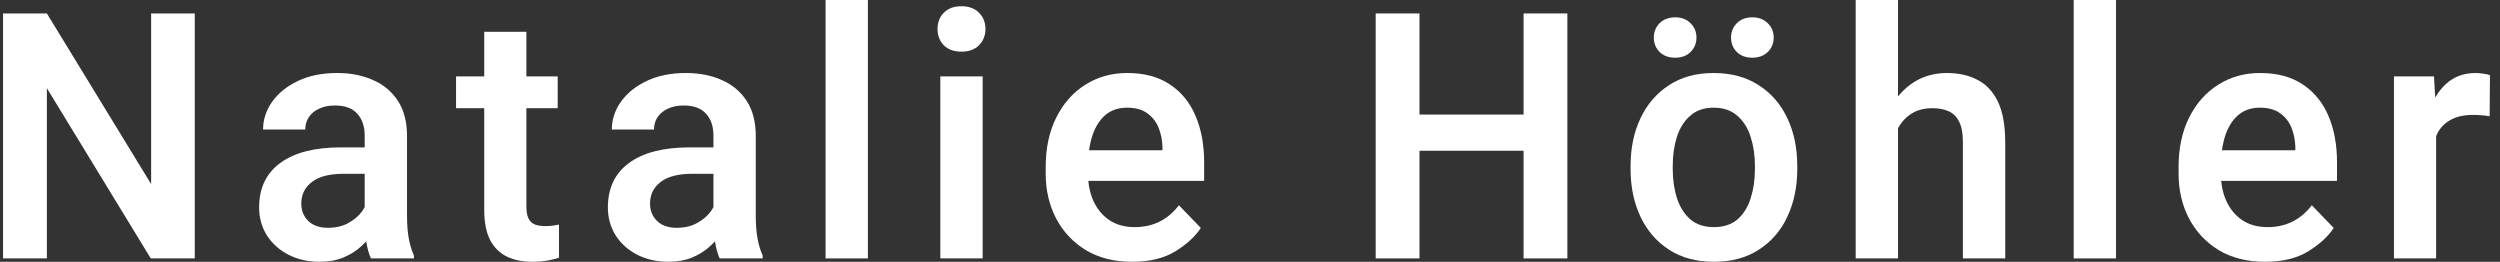
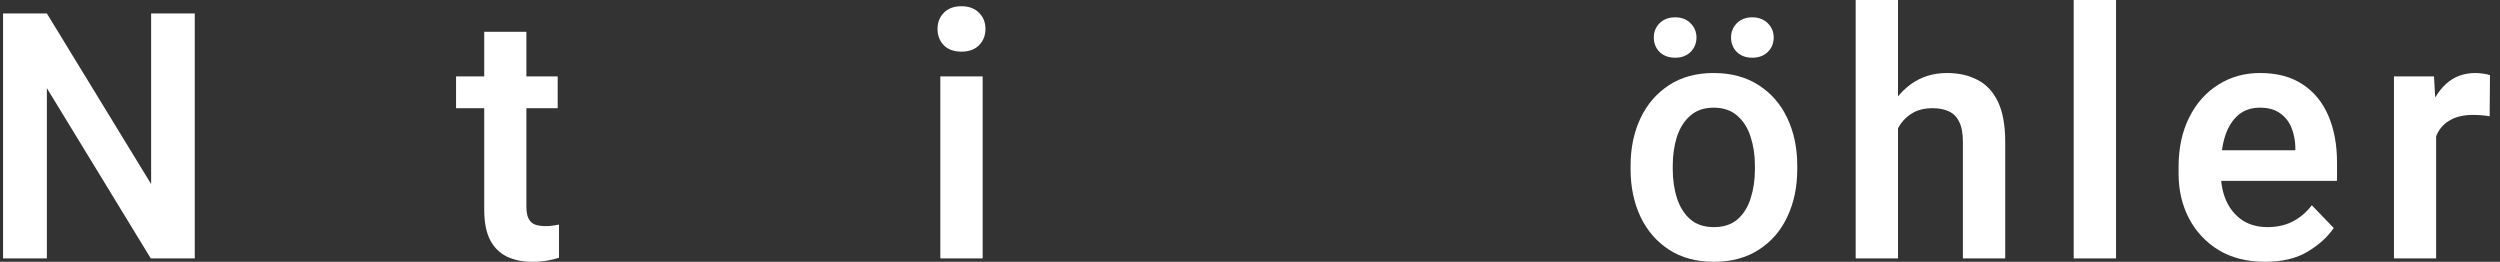
<svg xmlns="http://www.w3.org/2000/svg" width="191" height="20" viewBox="0 0 191 20" fill="none">
  <rect x="0" y="0" width="191" height="20" fill="#333333" stroke="none" />
  <path d="M186.12 19.743H182.899V5.835H185.956L186.12 8.638V19.743ZM190.209 8.882C190.016 8.847 189.807 8.822 189.58 8.805C189.362 8.787 189.148 8.779 188.938 8.779C188.259 8.779 187.693 8.903 187.24 9.152C186.787 9.392 186.443 9.743 186.208 10.206C185.982 10.66 185.847 11.204 185.805 11.838L185.088 11.787C185.088 10.613 185.239 9.559 185.541 8.625C185.843 7.682 186.292 6.941 186.888 6.401C187.491 5.853 188.242 5.578 189.14 5.578C189.316 5.578 189.513 5.596 189.731 5.63C189.949 5.656 190.117 5.694 190.234 5.745L190.209 8.882Z" fill="white" />
  <path d="M173.049 20C171.682 20 170.504 19.704 169.514 19.113C168.532 18.513 167.773 17.703 167.237 16.684C166.708 15.664 166.444 14.529 166.444 13.278V12.751C166.444 11.311 166.712 10.056 167.249 8.985C167.786 7.905 168.524 7.069 169.464 6.478C170.403 5.878 171.472 5.578 172.672 5.578C173.98 5.578 175.067 5.87 175.931 6.452C176.803 7.027 177.457 7.828 177.893 8.856C178.33 9.876 178.548 11.058 178.548 12.404V13.818H167.966V11.478H175.364V11.221C175.348 10.69 175.247 10.197 175.063 9.743C174.878 9.289 174.589 8.925 174.194 8.65C173.809 8.368 173.297 8.226 172.659 8.226C171.997 8.226 171.443 8.415 170.999 8.792C170.562 9.169 170.231 9.696 170.005 10.373C169.786 11.05 169.677 11.842 169.677 12.751V13.278C169.677 14.049 169.816 14.743 170.093 15.36C170.378 15.977 170.785 16.465 171.313 16.825C171.85 17.177 172.492 17.352 173.238 17.352C173.951 17.352 174.589 17.211 175.151 16.928C175.721 16.637 176.212 16.221 176.623 15.681L178.296 17.416C177.868 18.068 177.218 18.663 176.346 19.203C175.482 19.734 174.383 20 173.049 20Z" fill="white" />
  <path d="M161.665 19.743H158.431V0H161.665V19.743Z" fill="white" />
  <path d="M145.008 19.743H141.774V0H145.008V19.743ZM143.448 12.314C143.456 11.011 143.678 9.854 144.115 8.843C144.559 7.832 145.176 7.035 145.964 6.452C146.761 5.87 147.688 5.578 148.745 5.578C149.642 5.578 150.422 5.754 151.085 6.105C151.756 6.448 152.276 7.005 152.645 7.776C153.014 8.548 153.199 9.576 153.199 10.861V19.743H149.965V10.835C149.965 10.193 149.873 9.687 149.688 9.319C149.512 8.942 149.248 8.672 148.896 8.509C148.552 8.346 148.128 8.265 147.625 8.265C147.088 8.265 146.623 8.368 146.228 8.573C145.834 8.779 145.503 9.066 145.234 9.434C144.974 9.803 144.777 10.231 144.643 10.72C144.517 11.208 144.454 11.735 144.454 12.301L143.448 12.314Z" fill="white" />
  <path d="M124.577 12.661C124.577 11.307 124.829 10.098 125.332 9.036C125.835 7.973 126.556 7.134 127.496 6.517C128.444 5.891 129.585 5.578 130.918 5.578C132.269 5.578 133.422 5.891 134.378 6.517C135.335 7.134 136.06 7.973 136.555 9.036C137.058 10.098 137.31 11.307 137.31 12.661V12.931C137.31 14.276 137.058 15.484 136.555 16.555C136.06 17.618 135.335 18.458 134.378 19.075C133.43 19.692 132.285 20 130.943 20C129.601 20 128.456 19.692 127.509 19.075C126.561 18.458 125.835 17.618 125.332 16.555C124.829 15.484 124.577 14.276 124.577 12.931V12.661ZM127.798 12.931C127.798 13.736 127.907 14.477 128.125 15.154C128.343 15.823 128.683 16.358 129.144 16.761C129.606 17.155 130.205 17.352 130.943 17.352C131.682 17.352 132.281 17.155 132.743 16.761C133.204 16.358 133.539 15.823 133.749 15.154C133.967 14.477 134.076 13.736 134.076 12.931V12.661C134.076 11.864 133.967 11.131 133.749 10.463C133.539 9.786 133.2 9.246 132.73 8.843C132.269 8.432 131.665 8.226 130.918 8.226C130.188 8.226 129.593 8.432 129.132 8.843C128.67 9.246 128.331 9.786 128.112 10.463C127.903 11.131 127.798 11.864 127.798 12.661V12.931ZM133.875 4.409C133.389 4.409 132.994 4.263 132.692 3.972C132.399 3.672 132.252 3.303 132.252 2.866C132.252 2.438 132.399 2.074 132.692 1.774C132.994 1.474 133.389 1.324 133.875 1.324C134.362 1.324 134.756 1.474 135.058 1.774C135.36 2.074 135.511 2.438 135.511 2.866C135.511 3.303 135.36 3.672 135.058 3.972C134.756 4.263 134.362 4.409 133.875 4.409ZM127.987 4.409C127.492 4.409 127.093 4.263 126.791 3.972C126.498 3.672 126.351 3.303 126.351 2.866C126.351 2.438 126.498 2.074 126.791 1.774C127.093 1.474 127.492 1.324 127.987 1.324C128.473 1.324 128.863 1.474 129.157 1.774C129.459 2.074 129.61 2.438 129.61 2.866C129.61 3.303 129.459 3.672 129.157 3.972C128.863 4.263 128.473 4.409 127.987 4.409Z" fill="white" />
-   <path d="M117.206 11.517H107.593V8.753H117.206V11.517ZM108.449 19.743H105.102V1.028H108.449V19.743ZM119.747 19.743H116.401V1.028H119.747V19.743Z" fill="white" />
-   <path d="M86.497 20C85.13 20 83.951 19.704 82.962 19.113C81.98 18.513 81.221 17.703 80.684 16.684C80.156 15.664 79.892 14.529 79.892 13.278V12.751C79.892 11.311 80.16 10.056 80.697 8.985C81.234 7.905 81.972 7.069 82.911 6.478C83.851 5.878 84.92 5.578 86.12 5.578C87.428 5.578 88.514 5.87 89.378 6.452C90.251 7.027 90.905 7.828 91.341 8.856C91.777 9.876 91.996 11.058 91.996 12.404V13.818H81.414V11.478H88.812V11.221C88.796 10.69 88.695 10.197 88.51 9.743C88.326 9.289 88.036 8.925 87.642 8.65C87.256 8.368 86.745 8.226 86.107 8.226C85.445 8.226 84.891 8.415 84.446 8.792C84.01 9.169 83.679 9.696 83.452 10.373C83.234 11.05 83.125 11.842 83.125 12.751V13.278C83.125 14.049 83.264 14.743 83.54 15.36C83.826 15.977 84.232 16.465 84.761 16.825C85.298 17.177 85.939 17.352 86.686 17.352C87.399 17.352 88.036 17.211 88.598 16.928C89.169 16.637 89.659 16.221 90.07 15.681L91.744 17.416C91.316 18.068 90.666 18.663 89.794 19.203C88.93 19.734 87.831 20 86.497 20Z" fill="white" />
  <path d="M73.452 0.476C74.022 0.476 74.471 0.643 74.798 0.977C75.125 1.302 75.289 1.714 75.289 2.211C75.289 2.708 75.125 3.123 74.798 3.458C74.471 3.783 74.022 3.946 73.452 3.946C72.881 3.946 72.433 3.783 72.105 3.458C71.787 3.123 71.627 2.708 71.627 2.211C71.627 1.714 71.787 1.302 72.105 0.977C72.433 0.643 72.881 0.476 73.452 0.476ZM75.075 19.743H71.841V5.835H75.075V19.743Z" fill="white" />
-   <path d="M66.307 19.743H63.074V0H66.307V19.743Z" fill="white" />
-   <path d="M54.507 10.36C54.507 9.657 54.319 9.1 53.941 8.689C53.572 8.269 53.002 8.059 52.23 8.059C51.769 8.059 51.366 8.141 51.022 8.303C50.687 8.458 50.426 8.672 50.242 8.946C50.057 9.22 49.965 9.537 49.965 9.897H46.744C46.744 9.135 46.975 8.428 47.436 7.776C47.906 7.117 48.564 6.585 49.411 6.183C50.259 5.78 51.257 5.578 52.406 5.578C53.438 5.578 54.352 5.758 55.149 6.118C55.954 6.47 56.587 7.001 57.049 7.712C57.51 8.423 57.741 9.314 57.741 10.386V16.478C57.741 17.155 57.787 17.742 57.879 18.239C57.971 18.727 58.102 19.156 58.269 19.524V19.743H54.985C54.826 19.4 54.704 18.959 54.62 18.419C54.545 17.879 54.507 17.348 54.507 16.825V10.36ZM54.973 13.278H52.884C51.81 13.278 51.005 13.488 50.468 13.907C49.932 14.319 49.663 14.867 49.663 15.553C49.663 16.084 49.839 16.525 50.192 16.877C50.552 17.228 51.056 17.404 51.701 17.404C52.305 17.404 52.83 17.279 53.274 17.031C53.719 16.782 54.067 16.482 54.319 16.131C54.57 15.771 54.7 15.433 54.709 15.116L55.703 16.581C55.593 16.924 55.422 17.292 55.187 17.686C54.952 18.081 54.641 18.453 54.256 18.805C53.878 19.156 53.425 19.443 52.897 19.666C52.368 19.889 51.756 20 51.06 20C50.179 20 49.386 19.82 48.682 19.46C47.986 19.1 47.436 18.608 47.033 17.982C46.639 17.348 46.442 16.637 46.442 15.848C46.442 14.374 46.979 13.243 48.053 12.455C49.135 11.658 50.678 11.26 52.683 11.26H54.973V13.278Z" fill="white" />
  <path d="M42.607 8.265H34.843V5.835H42.607V8.265ZM40.216 2.429V15.758C40.216 16.178 40.275 16.5 40.392 16.722C40.51 16.937 40.673 17.082 40.883 17.159C41.101 17.236 41.357 17.275 41.65 17.275C41.86 17.275 42.061 17.262 42.254 17.236C42.447 17.211 42.598 17.185 42.707 17.159V19.692C42.447 19.777 42.15 19.85 41.814 19.91C41.478 19.97 41.088 20 40.644 20C39.931 20 39.297 19.872 38.744 19.614C38.19 19.349 37.758 18.925 37.448 18.342C37.146 17.759 36.995 16.984 36.995 16.015V2.429H40.216Z" fill="white" />
-   <path d="M27.862 10.36C27.862 9.657 27.674 9.1 27.296 8.689C26.927 8.269 26.357 8.059 25.585 8.059C25.124 8.059 24.721 8.141 24.377 8.303C24.042 8.458 23.782 8.672 23.597 8.946C23.413 9.22 23.32 9.537 23.32 9.897H20.099C20.099 9.135 20.33 8.428 20.791 7.776C21.261 7.117 21.919 6.585 22.767 6.183C23.614 5.78 24.612 5.578 25.761 5.578C26.793 5.578 27.707 5.758 28.504 6.118C29.309 6.47 29.943 7.001 30.404 7.712C30.865 8.423 31.096 9.314 31.096 10.386V16.478C31.096 17.155 31.142 17.742 31.234 18.239C31.327 18.727 31.457 19.156 31.625 19.524V19.743H28.34C28.181 19.4 28.06 18.959 27.976 18.419C27.9 17.879 27.862 17.348 27.862 16.825V10.36ZM28.328 13.278H26.239C25.166 13.278 24.36 13.488 23.824 13.907C23.287 14.319 23.018 14.867 23.018 15.553C23.018 16.084 23.195 16.525 23.547 16.877C23.907 17.228 24.411 17.404 25.057 17.404C25.661 17.404 26.185 17.279 26.629 17.031C27.074 16.782 27.422 16.482 27.674 16.131C27.925 15.771 28.055 15.433 28.064 15.116L29.058 16.581C28.949 16.924 28.777 17.292 28.542 17.686C28.307 18.081 27.997 18.453 27.611 18.805C27.233 19.156 26.78 19.443 26.252 19.666C25.724 19.889 25.111 20 24.415 20C23.534 20 22.742 19.82 22.037 19.46C21.341 19.1 20.791 18.608 20.389 17.982C19.994 17.348 19.797 16.637 19.797 15.848C19.797 14.374 20.334 13.243 21.408 12.455C22.49 11.658 24.033 11.26 26.038 11.26H28.328V13.278Z" fill="white" />
  <path d="M14.88 19.743H11.52L3.581 6.735V19.743H0.234V1.028H3.581L11.546 14.062V1.028H14.88V19.743Z" fill="white" />
</svg>